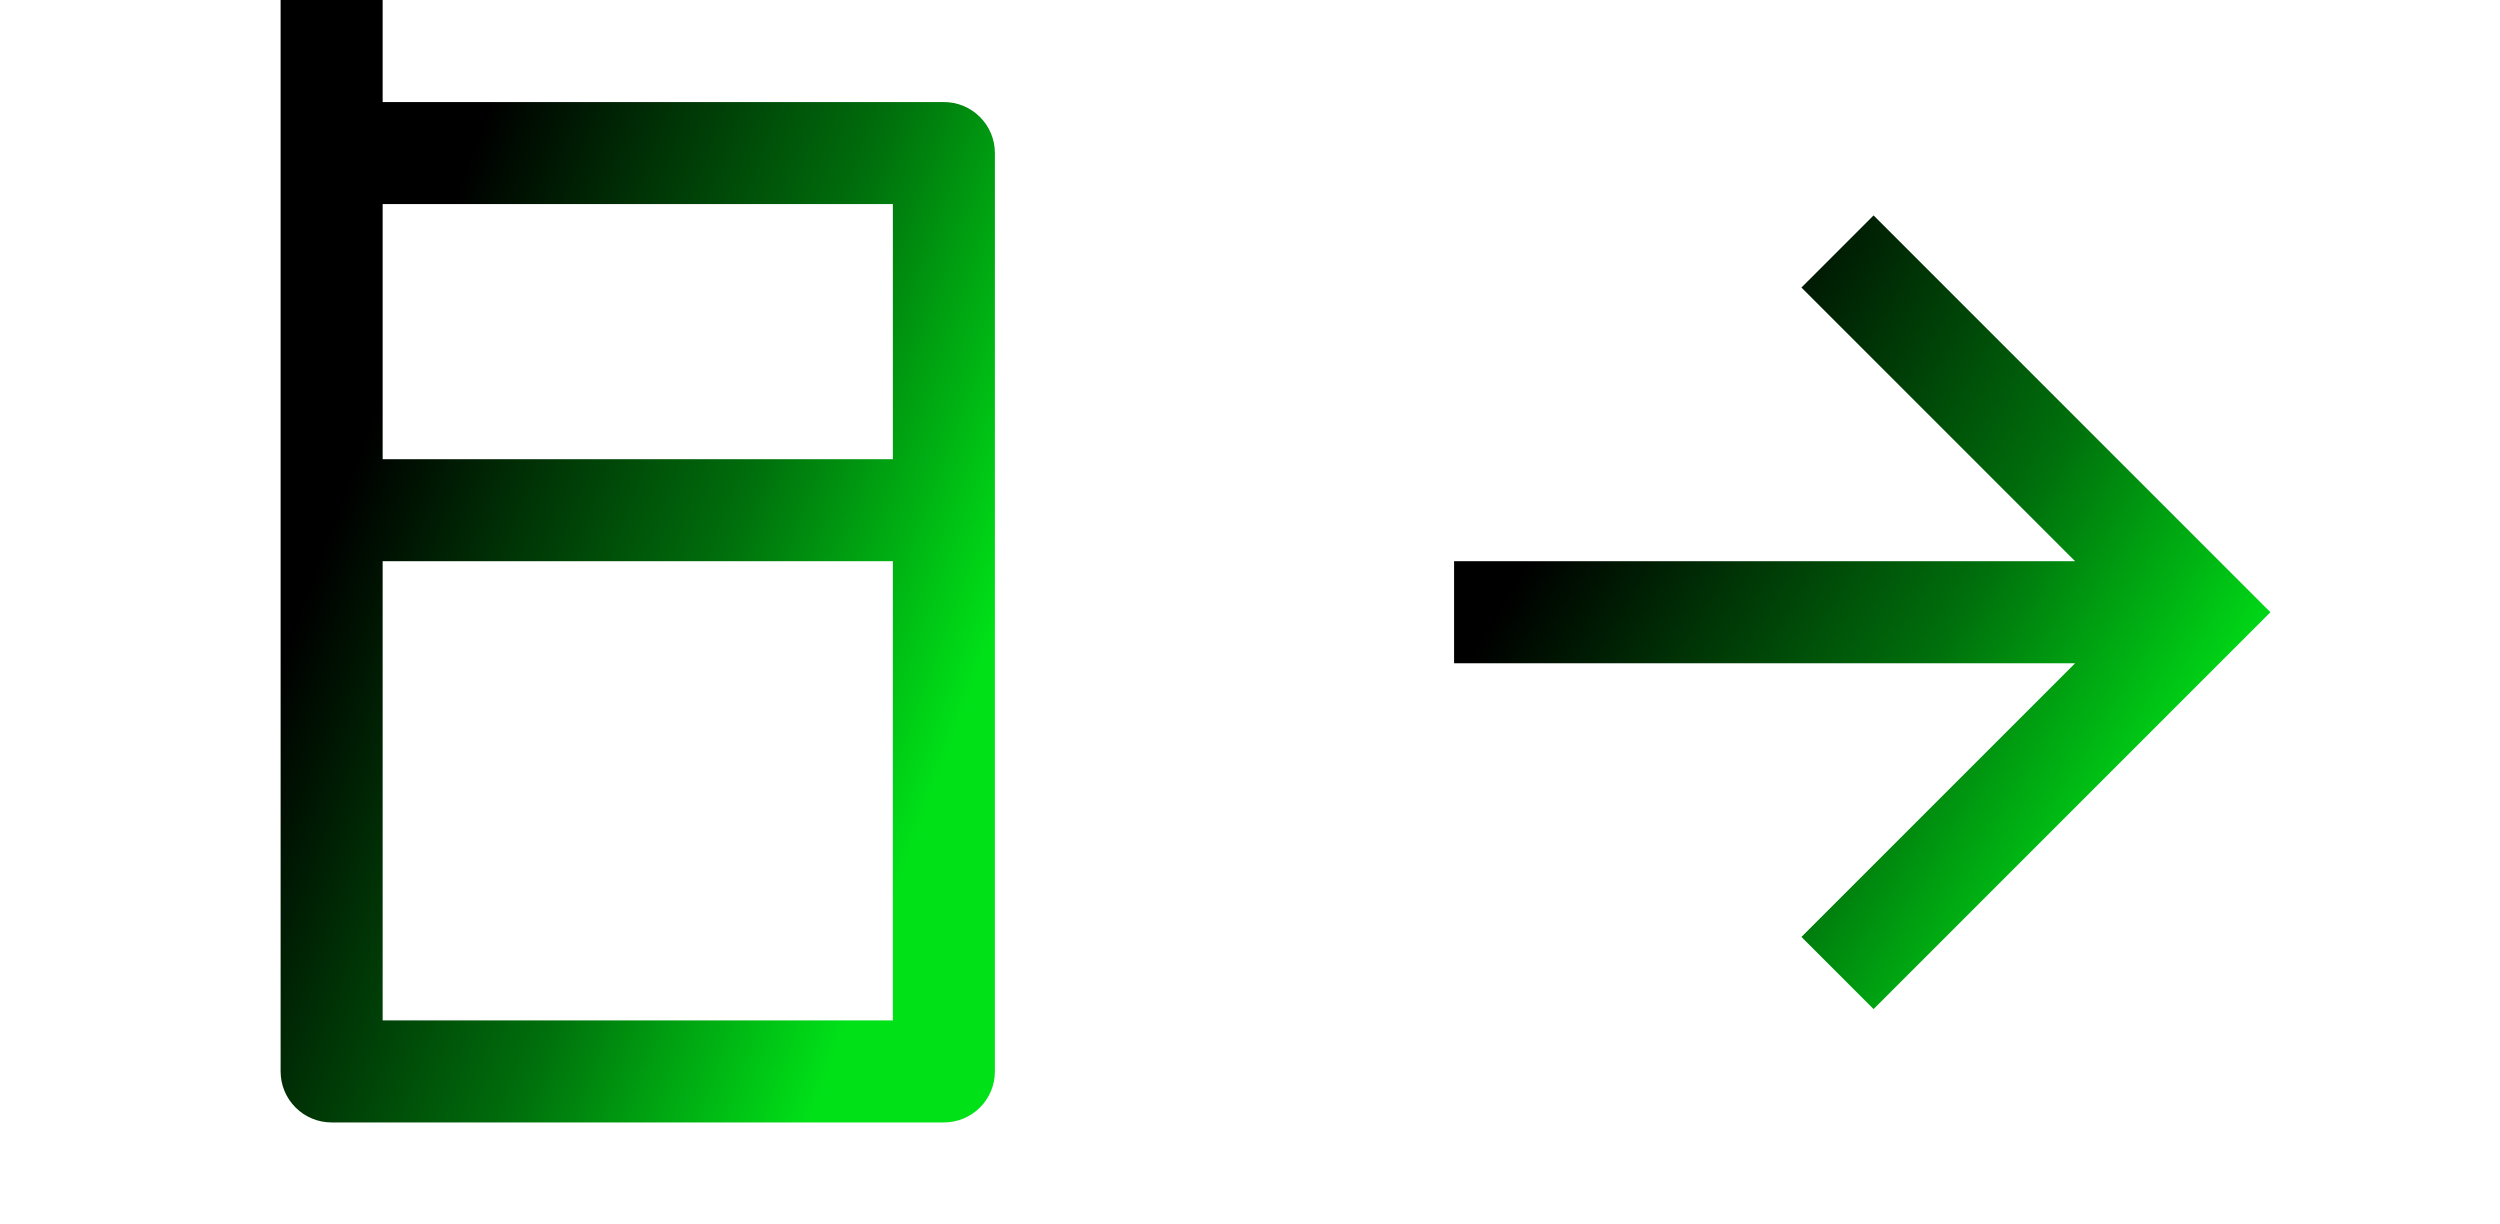
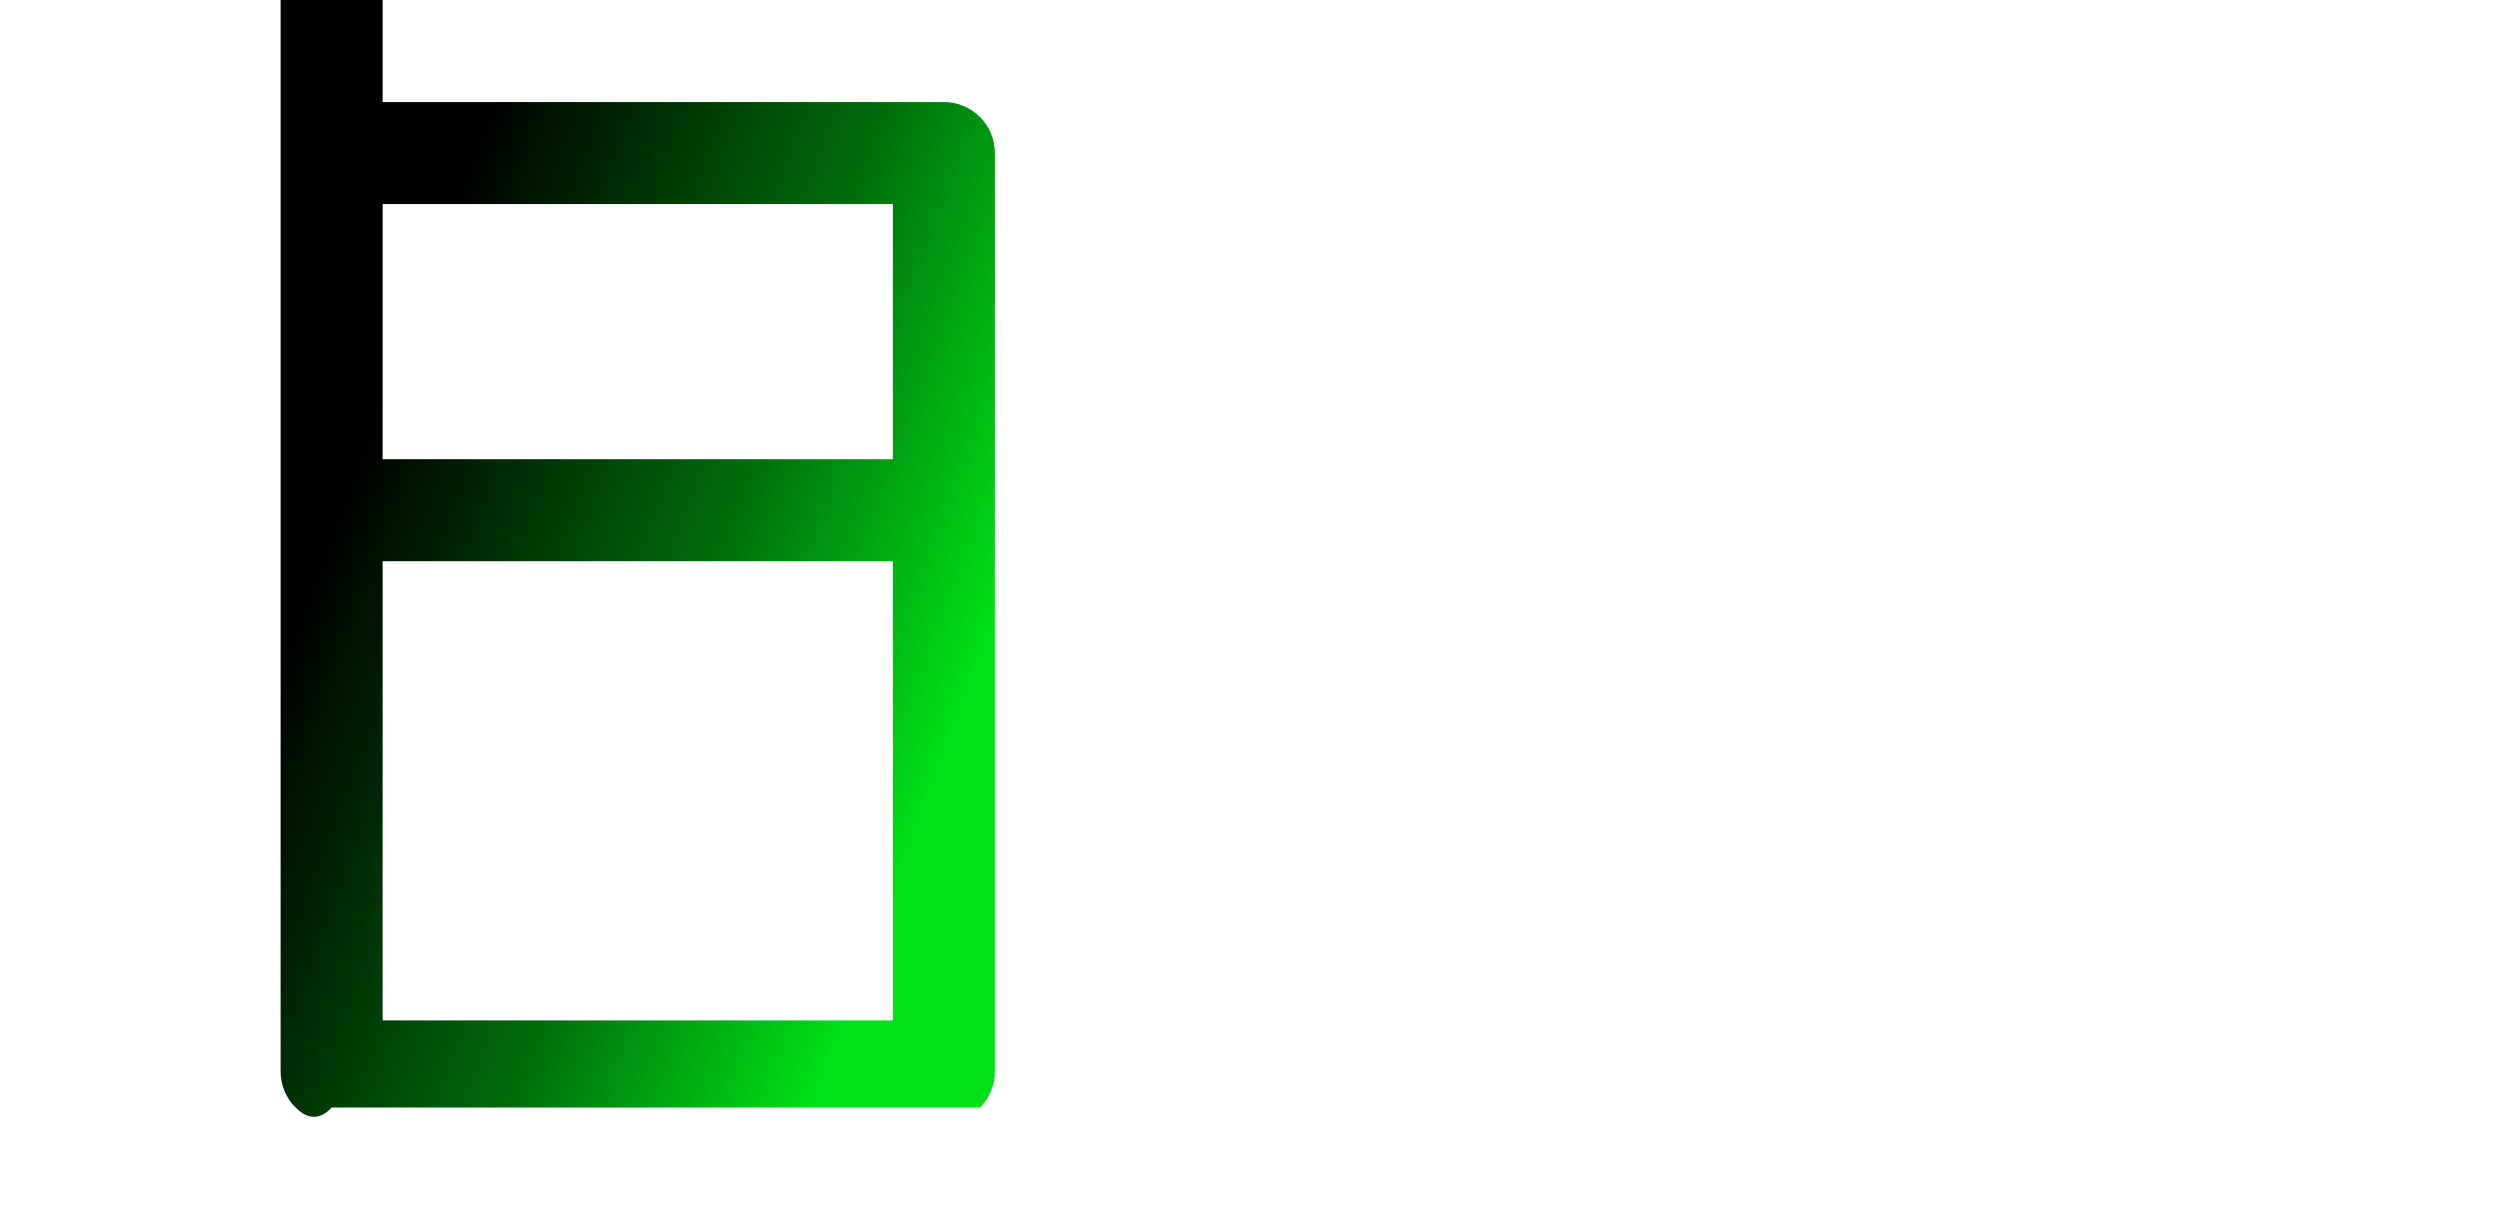
<svg xmlns="http://www.w3.org/2000/svg" width="49" height="24" viewBox="0 0 49 24" fill="none">
  <g clip-path="url(#clip0_1948_21673)">
-     <path d="M7.5 2H18.5C18.765 2 19.02 2.105 19.207 2.293C19.395 2.48 19.5 2.735 19.5 3V21C19.5 21.265 19.395 21.52 19.207 21.707C19.02 21.895 18.765 22 18.5 22H6.5C6.235 22 5.98 21.895 5.793 21.707C5.605 21.52 5.5 21.265 5.5 21V0H7.5V2ZM7.5 9H17.5V4H7.5V9ZM7.5 11V20H17.5V11H7.5Z" fill="url(#paint0_linear_1948_21673)" />
+     <path d="M7.5 2H18.5C18.765 2 19.02 2.105 19.207 2.293C19.395 2.48 19.5 2.735 19.5 3V21C19.5 21.265 19.395 21.52 19.207 21.707H6.5C6.235 22 5.98 21.895 5.793 21.707C5.605 21.52 5.5 21.265 5.5 21V0H7.5V2ZM7.5 9H17.5V4H7.5V9ZM7.5 11V20H17.5V11H7.5Z" fill="url(#paint0_linear_1948_21673)" />
  </g>
  <g clip-path="url(#clip1_1948_21673)">
-     <path d="M40.672 11L35.308 5.636L36.722 4.222L44.5 12L36.722 19.778L35.308 18.364L40.672 13H28.5V11H40.672Z" fill="url(#paint1_linear_1948_21673)" />
-   </g>
+     </g>
  <defs>
    <linearGradient id="paint0_linear_1948_21673" x1="17.445" y1="17.799" x2="1.123" y2="11.683" gradientUnits="userSpaceOnUse">
      <stop stop-color="#00E118" />
      <stop offset="0.311" stop-color="#00700C" />
      <stop offset="0.738" />
    </linearGradient>
    <linearGradient id="paint1_linear_1948_21673" x1="42.151" y1="16.807" x2="26.587" y2="7.382" gradientUnits="userSpaceOnUse">
      <stop stop-color="#00E118" />
      <stop offset="0.311" stop-color="#00700C" />
      <stop offset="0.738" />
    </linearGradient>
    <clipPath id="clip0_1948_21673">
      <rect width="24" height="24" fill="white" transform="translate(0.5)" />
    </clipPath>
    <clipPath id="clip1_1948_21673">
      <rect width="24" height="24" fill="white" transform="translate(24.5)" />
    </clipPath>
  </defs>
</svg>